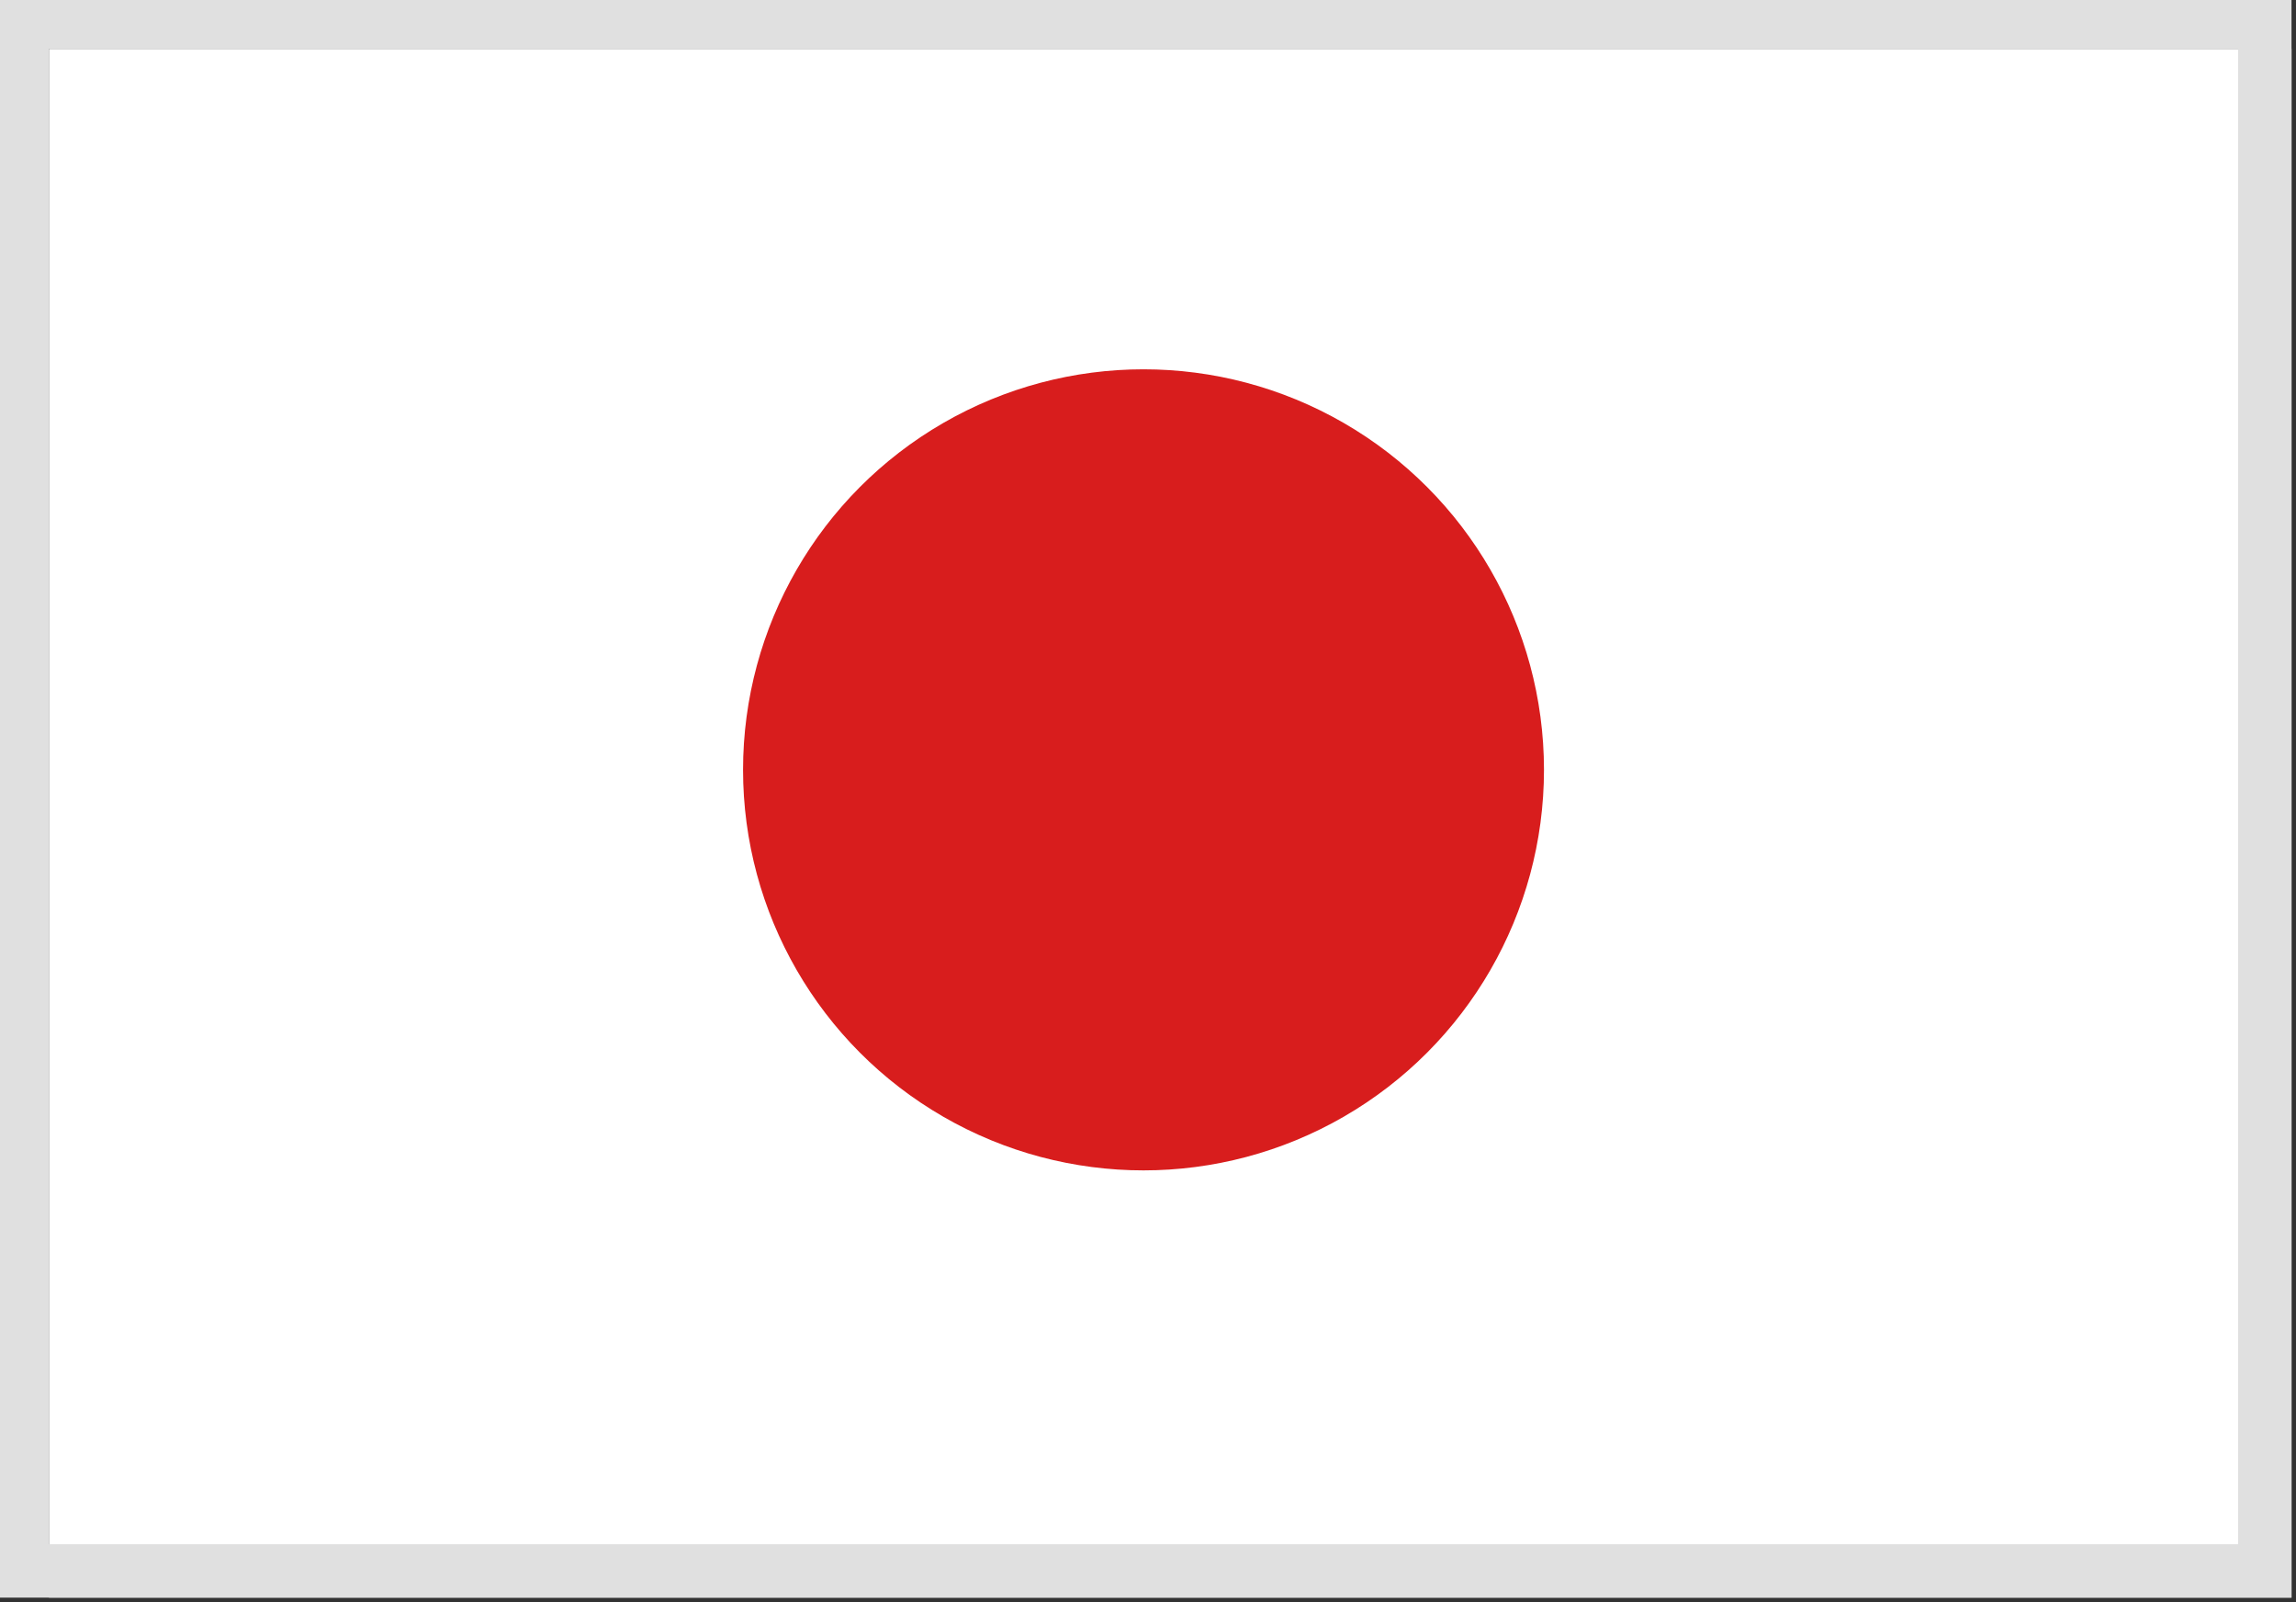
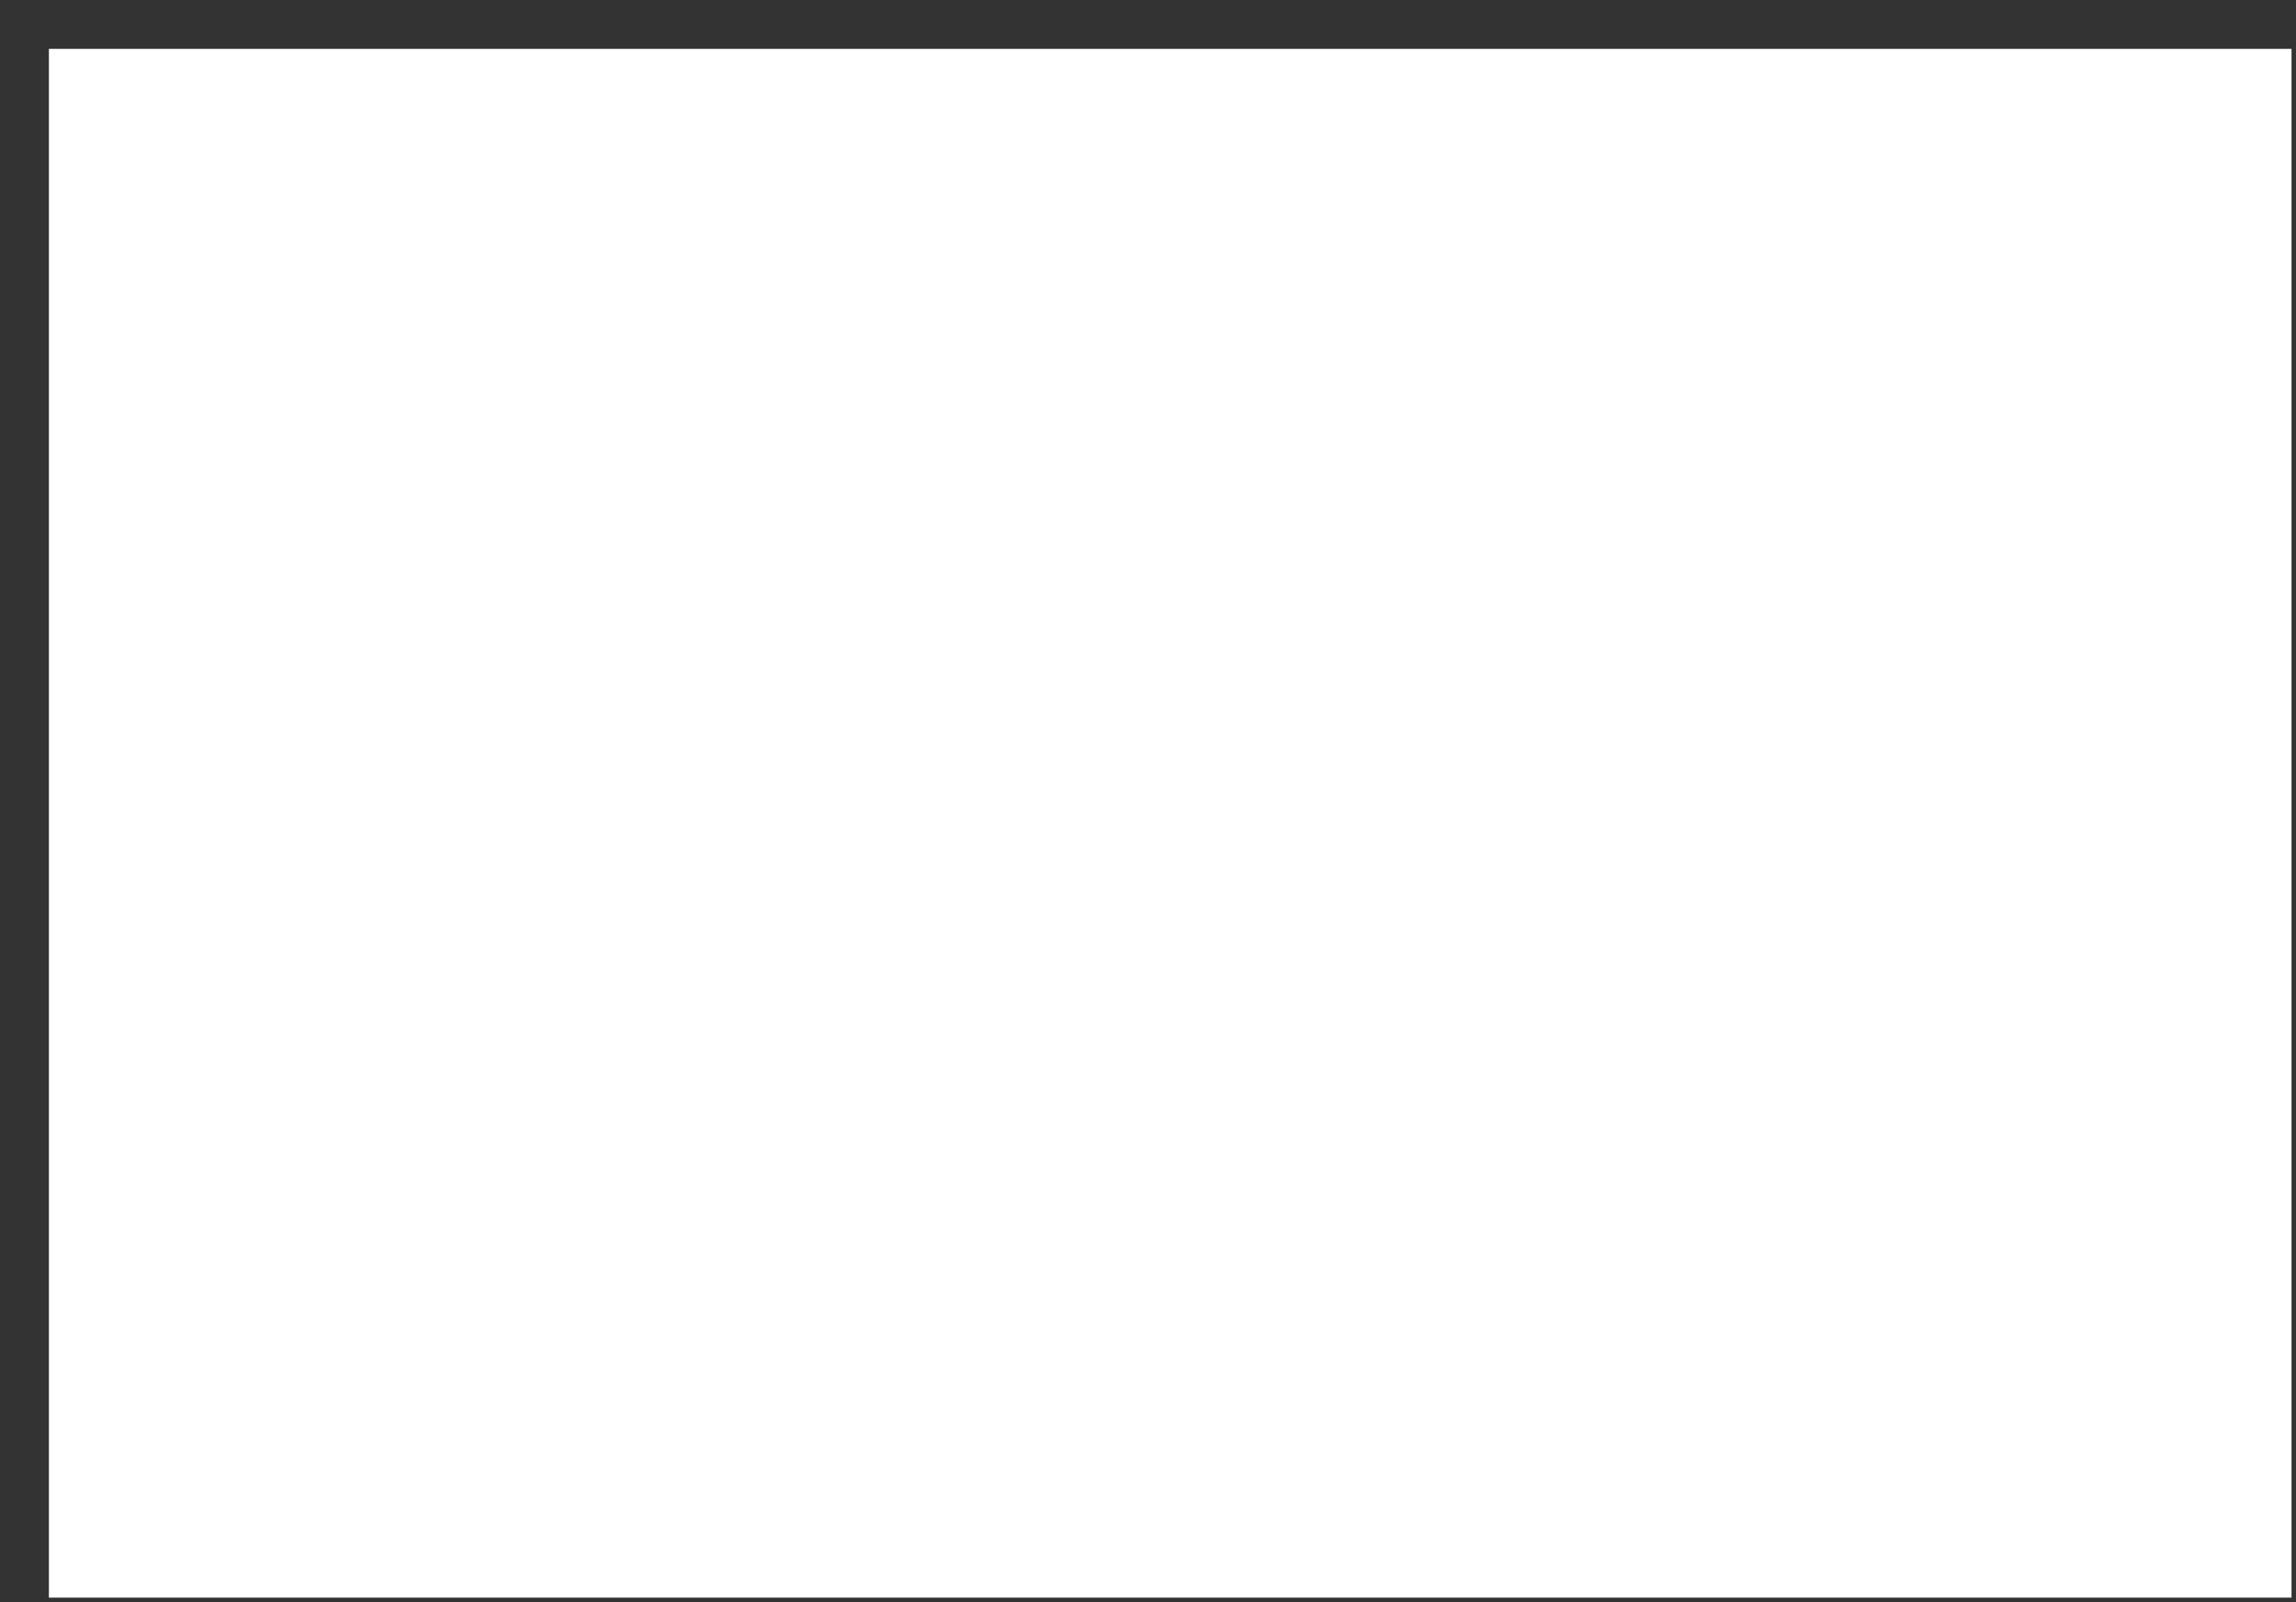
<svg xmlns="http://www.w3.org/2000/svg" version="1.1" id="Calque_1" x="0px" y="0px" width="43px" height="30px" viewBox="0 0 43 30" enable-background="new 0 0 43 30" xml:space="preserve">
  <rect x="0" y="0" width="43" height="30" fill="#333333" stroke="none" />
  <g>
    <rect x="0.916" y="0.915" fill="#FFFFFF" width="42" height="29" />
-     <path fill="#E0E0E0" d="M41.916,0.915v28h-41v-28H41.916 M42.916-0.085h-43v30h43V-0.085L42.916-0.085z" />
  </g>
-   <circle fill="#D81D1D" cx="21.416" cy="14.415" r="7.5" />
</svg>